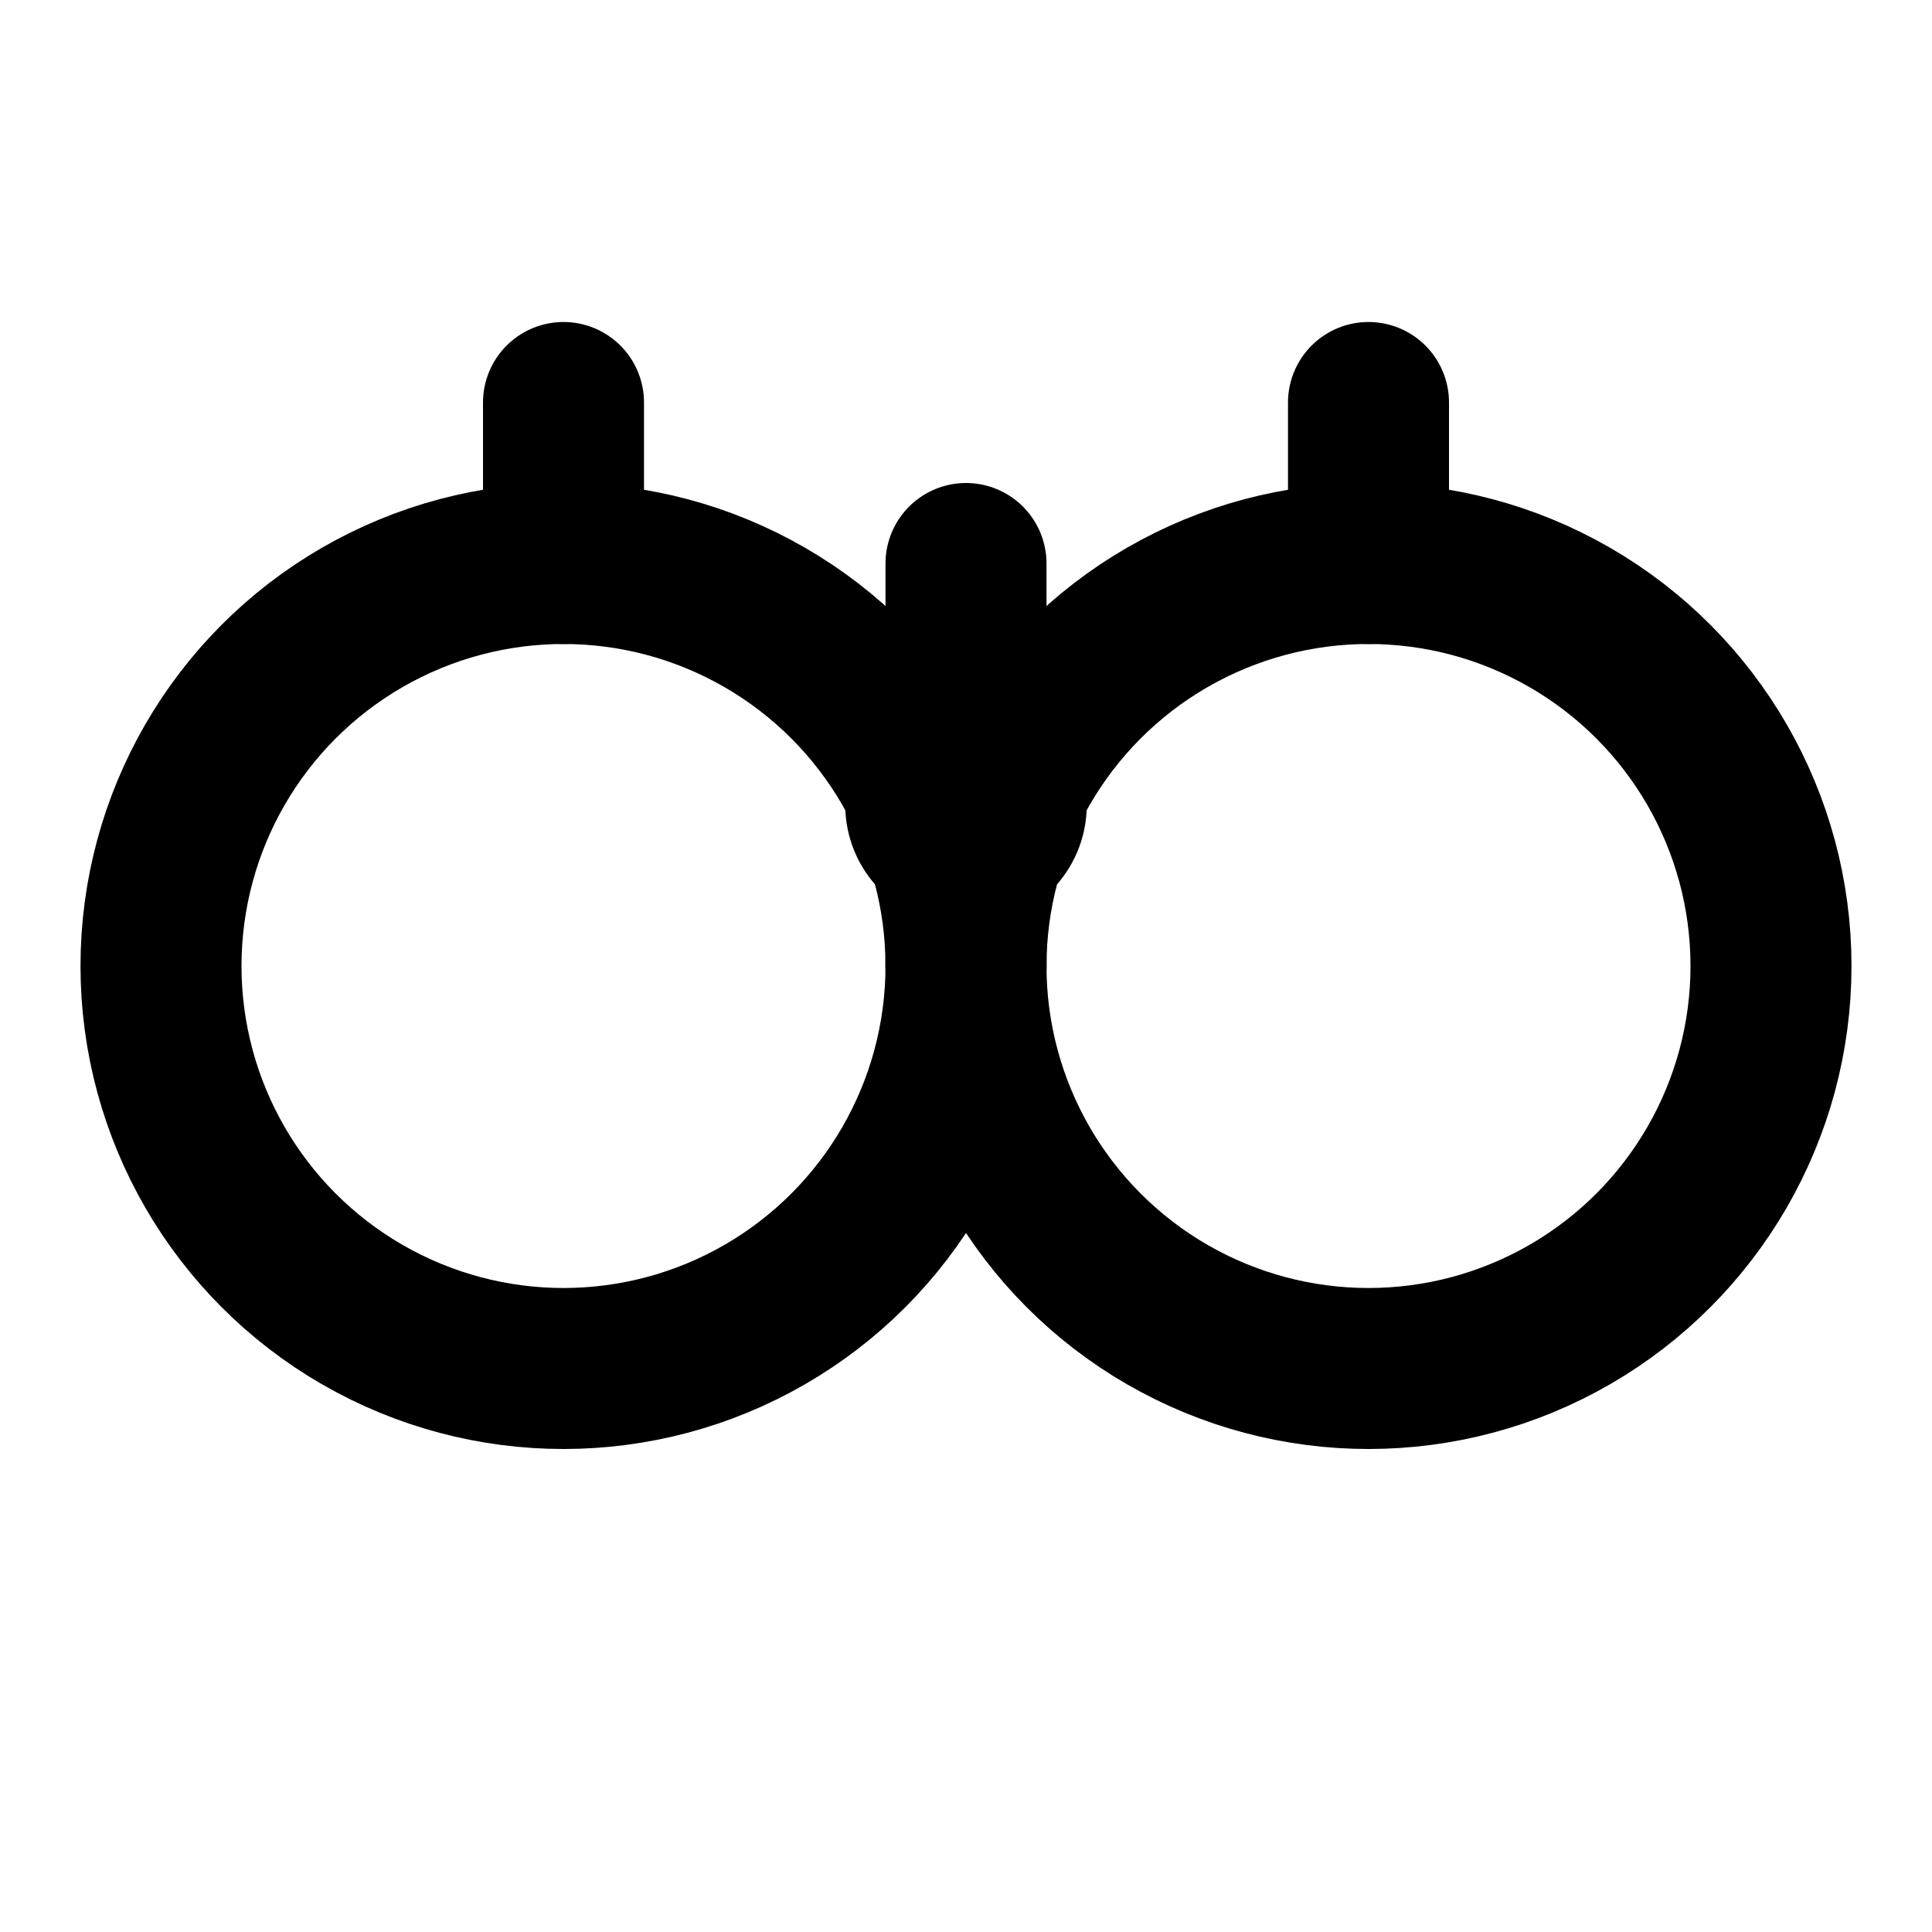
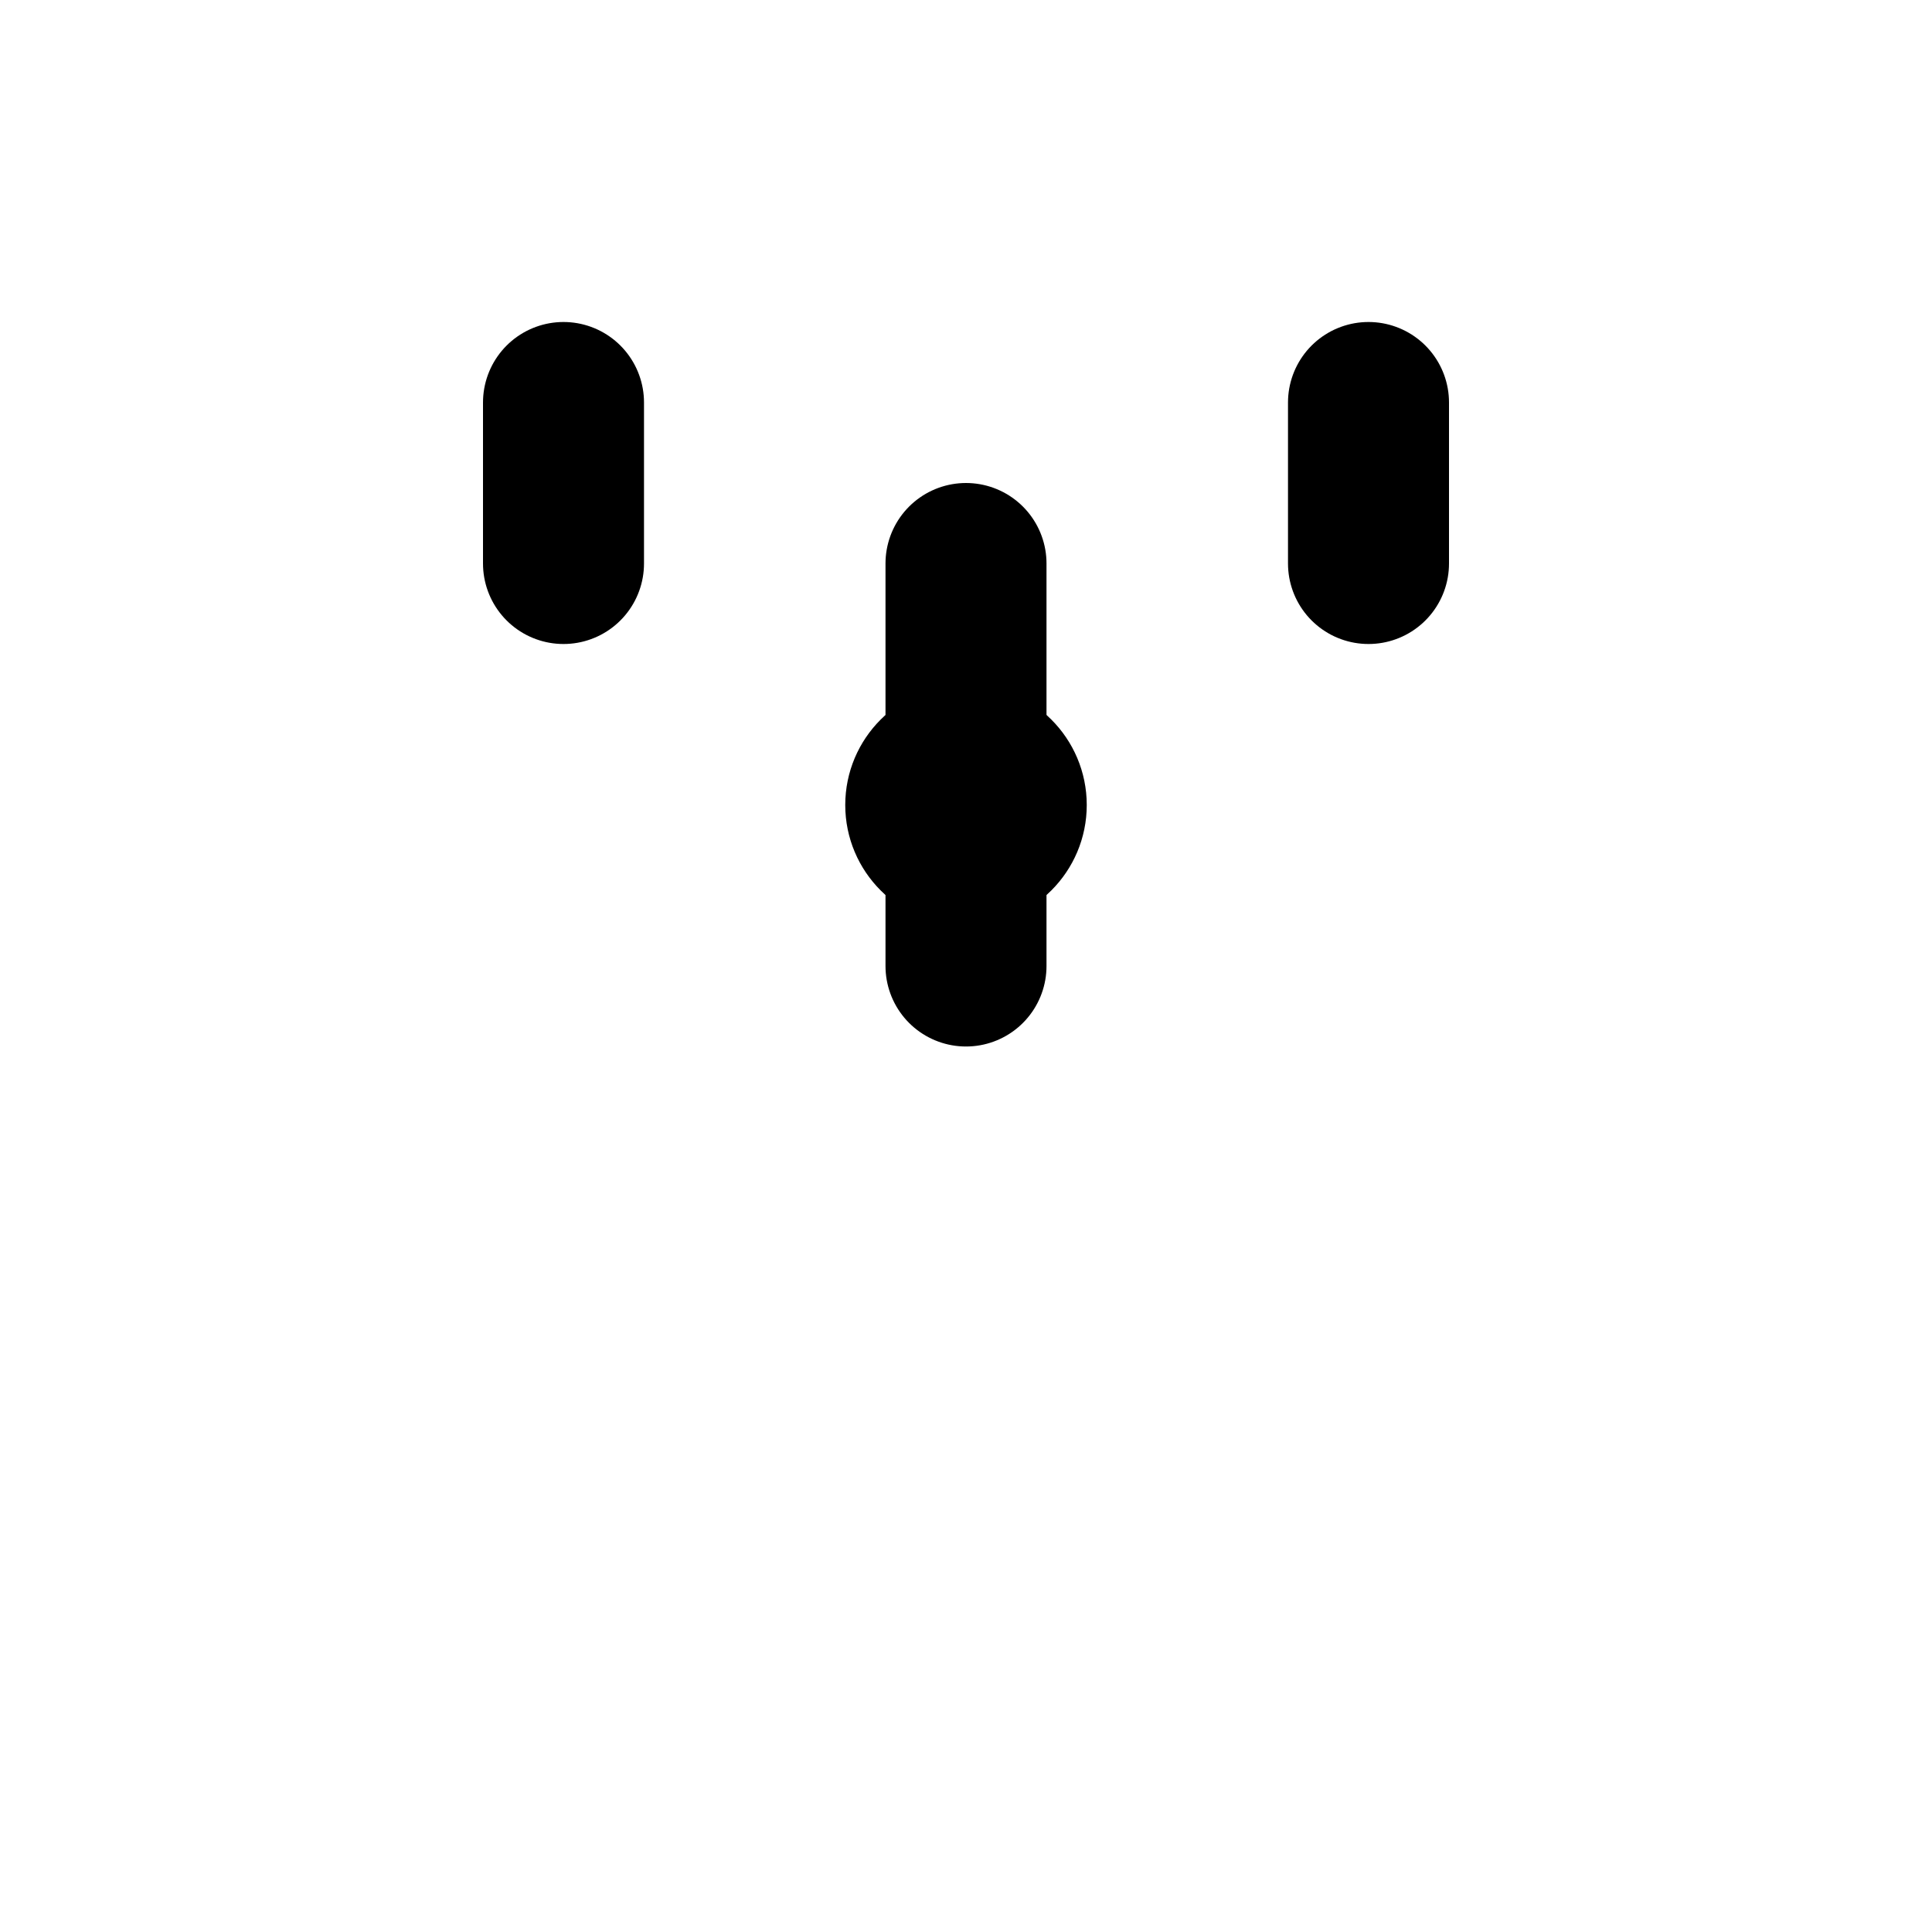
<svg xmlns="http://www.w3.org/2000/svg" width="24" height="24" viewBox="0 0 24 24" fill="none">
-   <circle cx="7" cy="12" r="5" stroke="currentColor" stroke-width="2" stroke-linecap="round" stroke-linejoin="round" fill="none" />
-   <circle cx="17" cy="12" r="5" stroke="currentColor" stroke-width="2" stroke-linecap="round" stroke-linejoin="round" fill="none" />
  <path d="M12 7v5" stroke="currentColor" stroke-width="2" stroke-linecap="round" stroke-linejoin="round" />
  <line x1="7" y1="7" x2="7" y2="5" stroke="currentColor" stroke-width="2" stroke-linecap="round" stroke-linejoin="round" />
  <line x1="17" y1="7" x2="17" y2="5" stroke="currentColor" stroke-width="2" stroke-linecap="round" stroke-linejoin="round" />
  <circle cx="12" cy="10" r="1" stroke="currentColor" stroke-width="1" fill="none" />
</svg>